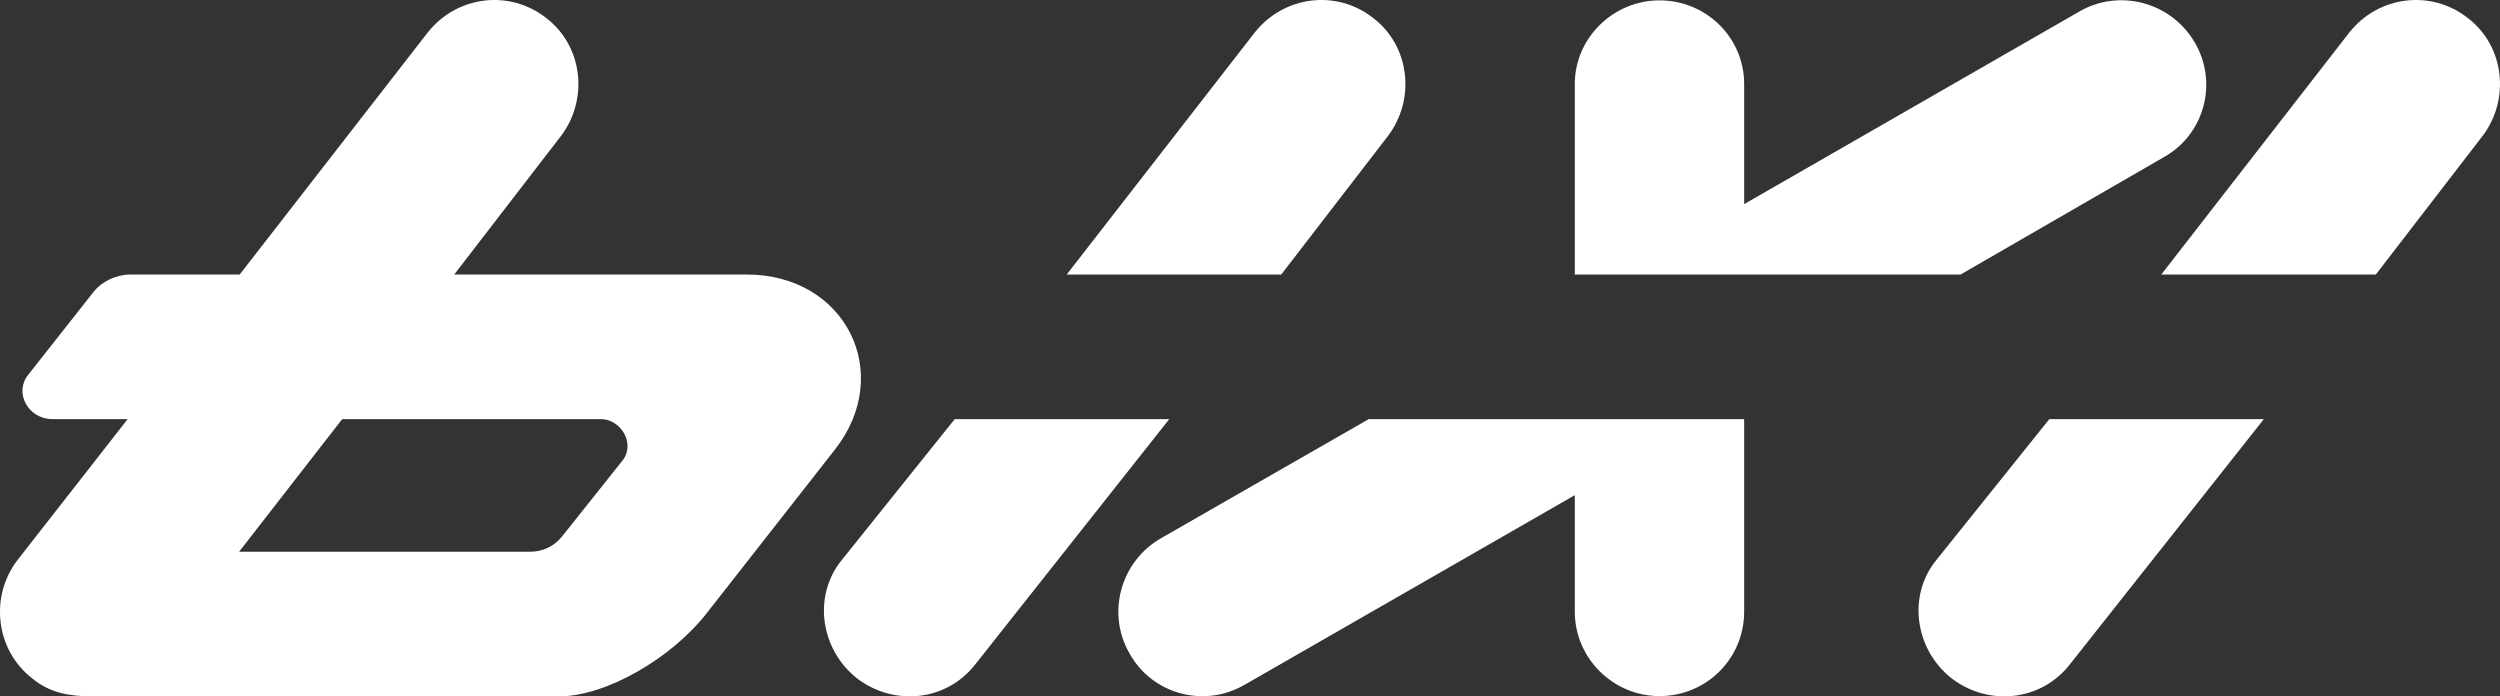
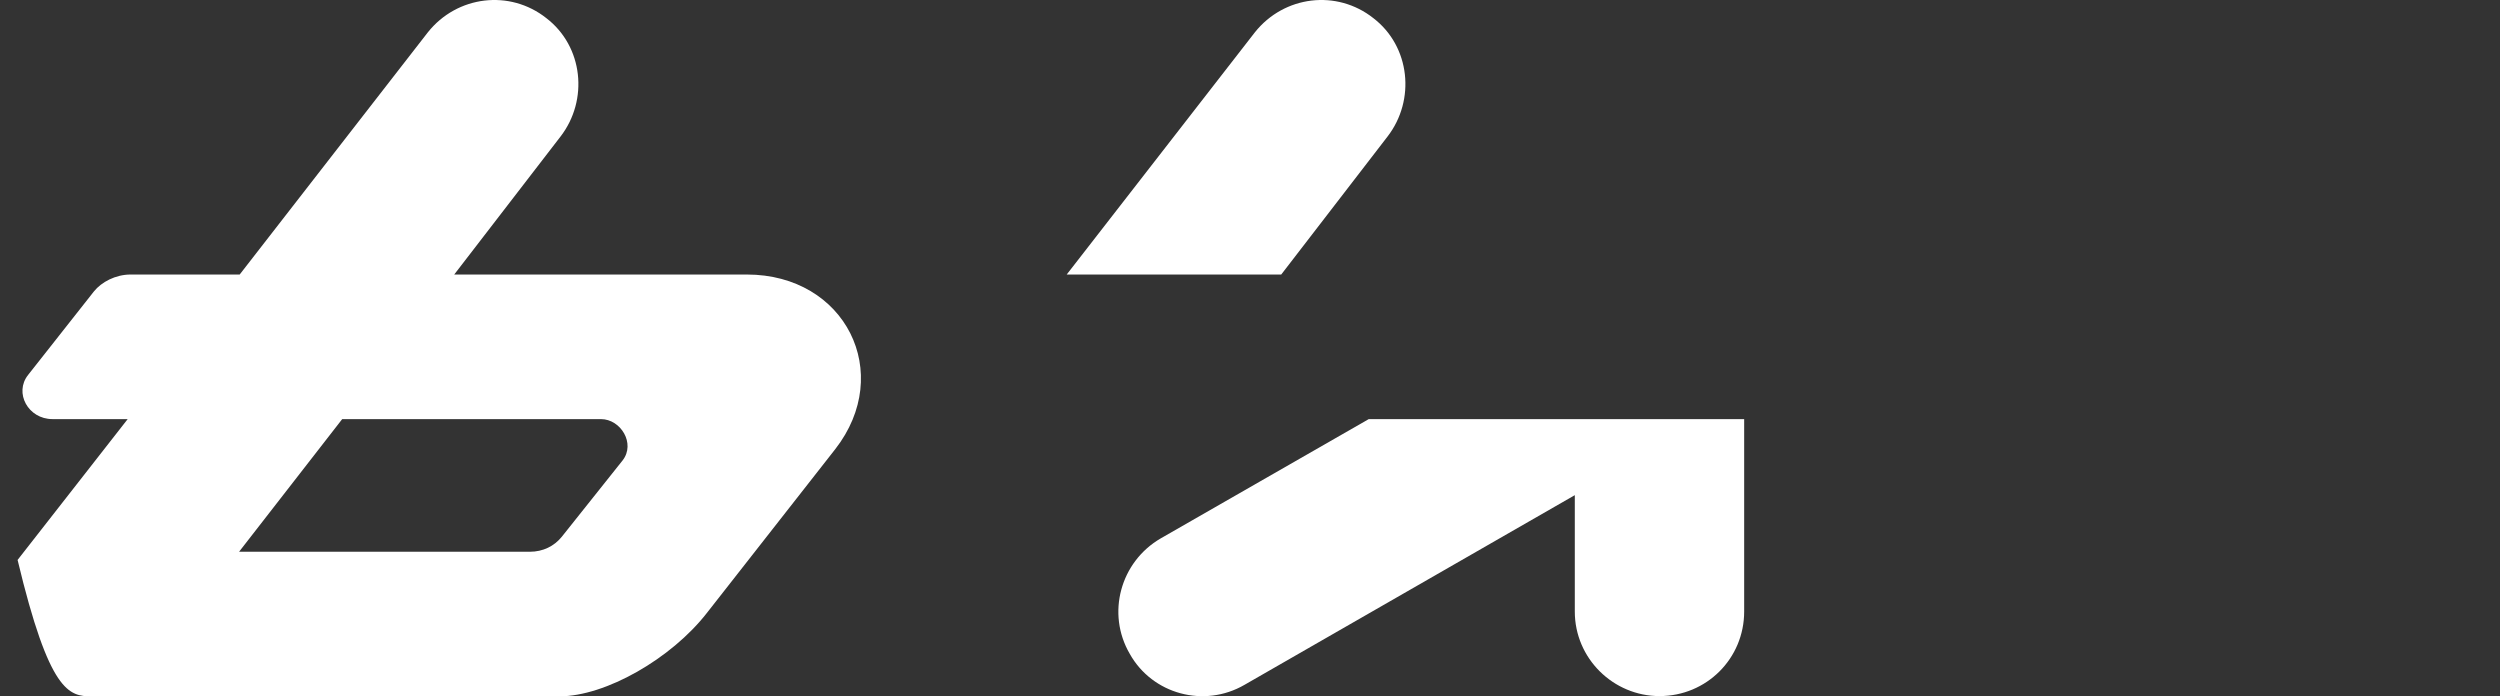
<svg xmlns="http://www.w3.org/2000/svg" width="219" height="61" viewBox="0 0 219 61" fill="none">
  <rect x="0" y="0" width="219" height="61" fill="#333333" stroke="none" />
-   <path d="M65.42 24.048H39.79L49.104 11.958C51.576 8.751 51.082 4.063 47.867 1.595C44.653 -0.954 40.037 -0.379 37.482 2.829L20.997 24.048H11.443C10.124 24.048 8.887 24.706 8.228 25.529L2.458 32.849C1.222 34.411 2.458 36.714 4.601 36.714H11.185L1.541 49.051C-0.932 52.258 -0.378 56.97 2.837 59.437C4.32 60.671 6.051 61 8.03 61H48.994C53.033 61 58.803 57.71 61.935 53.68L73.168 39.346C78.36 32.684 74.074 24.048 65.42 24.048ZM54.54 40.333L49.215 47.018C48.555 47.841 47.566 48.334 46.412 48.334H20.943L29.977 36.714H52.644C54.375 36.714 55.694 38.852 54.54 40.333Z" fill="white" />
+   <path d="M65.42 24.048H39.79L49.104 11.958C51.576 8.751 51.082 4.063 47.867 1.595C44.653 -0.954 40.037 -0.379 37.482 2.829L20.997 24.048H11.443C10.124 24.048 8.887 24.706 8.228 25.529L2.458 32.849C1.222 34.411 2.458 36.714 4.601 36.714H11.185L1.541 49.051C4.32 60.671 6.051 61 8.03 61H48.994C53.033 61 58.803 57.71 61.935 53.68L73.168 39.346C78.36 32.684 74.074 24.048 65.42 24.048ZM54.54 40.333L49.215 47.018C48.555 47.841 47.566 48.334 46.412 48.334H20.943L29.977 36.714H52.644C54.375 36.714 55.694 38.852 54.54 40.333Z" fill="white" />
  <path d="M121.55 11.958C124.023 8.751 123.528 4.063 120.314 1.595C117.099 -0.954 112.484 -0.379 109.929 2.829L93.444 24.048H112.236L121.55 11.958Z" fill="white" />
-   <path d="M189.55 13.768C193.094 11.793 194.331 7.27 192.27 3.734C190.21 0.197 185.676 -1.037 182.132 1.019L152.789 17.88V7.352C152.789 3.322 149.492 0.032 145.371 0.032C141.332 0.032 137.953 3.322 137.953 7.352V24.048H171.747L189.55 13.768Z" fill="white" />
  <path d="M101.686 47.159C98.142 49.215 96.906 53.739 98.966 57.275C100.944 60.812 105.478 62.046 109.022 59.99L137.953 43.376V53.574C137.953 57.687 141.332 60.977 145.371 60.977C149.492 60.977 152.789 57.687 152.789 53.574V36.714H119.902L101.686 47.159Z" fill="white" />
-   <path d="M83.635 36.714L73.745 49.051C71.189 52.176 71.849 56.864 75.063 59.414C78.278 61.881 82.894 61.47 85.449 58.18L102.428 36.714H83.635Z" fill="white" />
-   <path d="M169.63 49.051C167.075 52.176 167.735 56.864 170.949 59.414C174.163 61.881 178.779 61.47 181.334 58.18L198.314 36.714H179.521L169.63 49.051Z" fill="white" />
-   <path d="M216.2 1.595C212.985 -0.954 208.369 -0.379 205.814 2.829L189.33 24.048H208.122L217.436 11.958C219.909 8.751 219.414 4.063 216.2 1.595Z" fill="white" />
</svg>